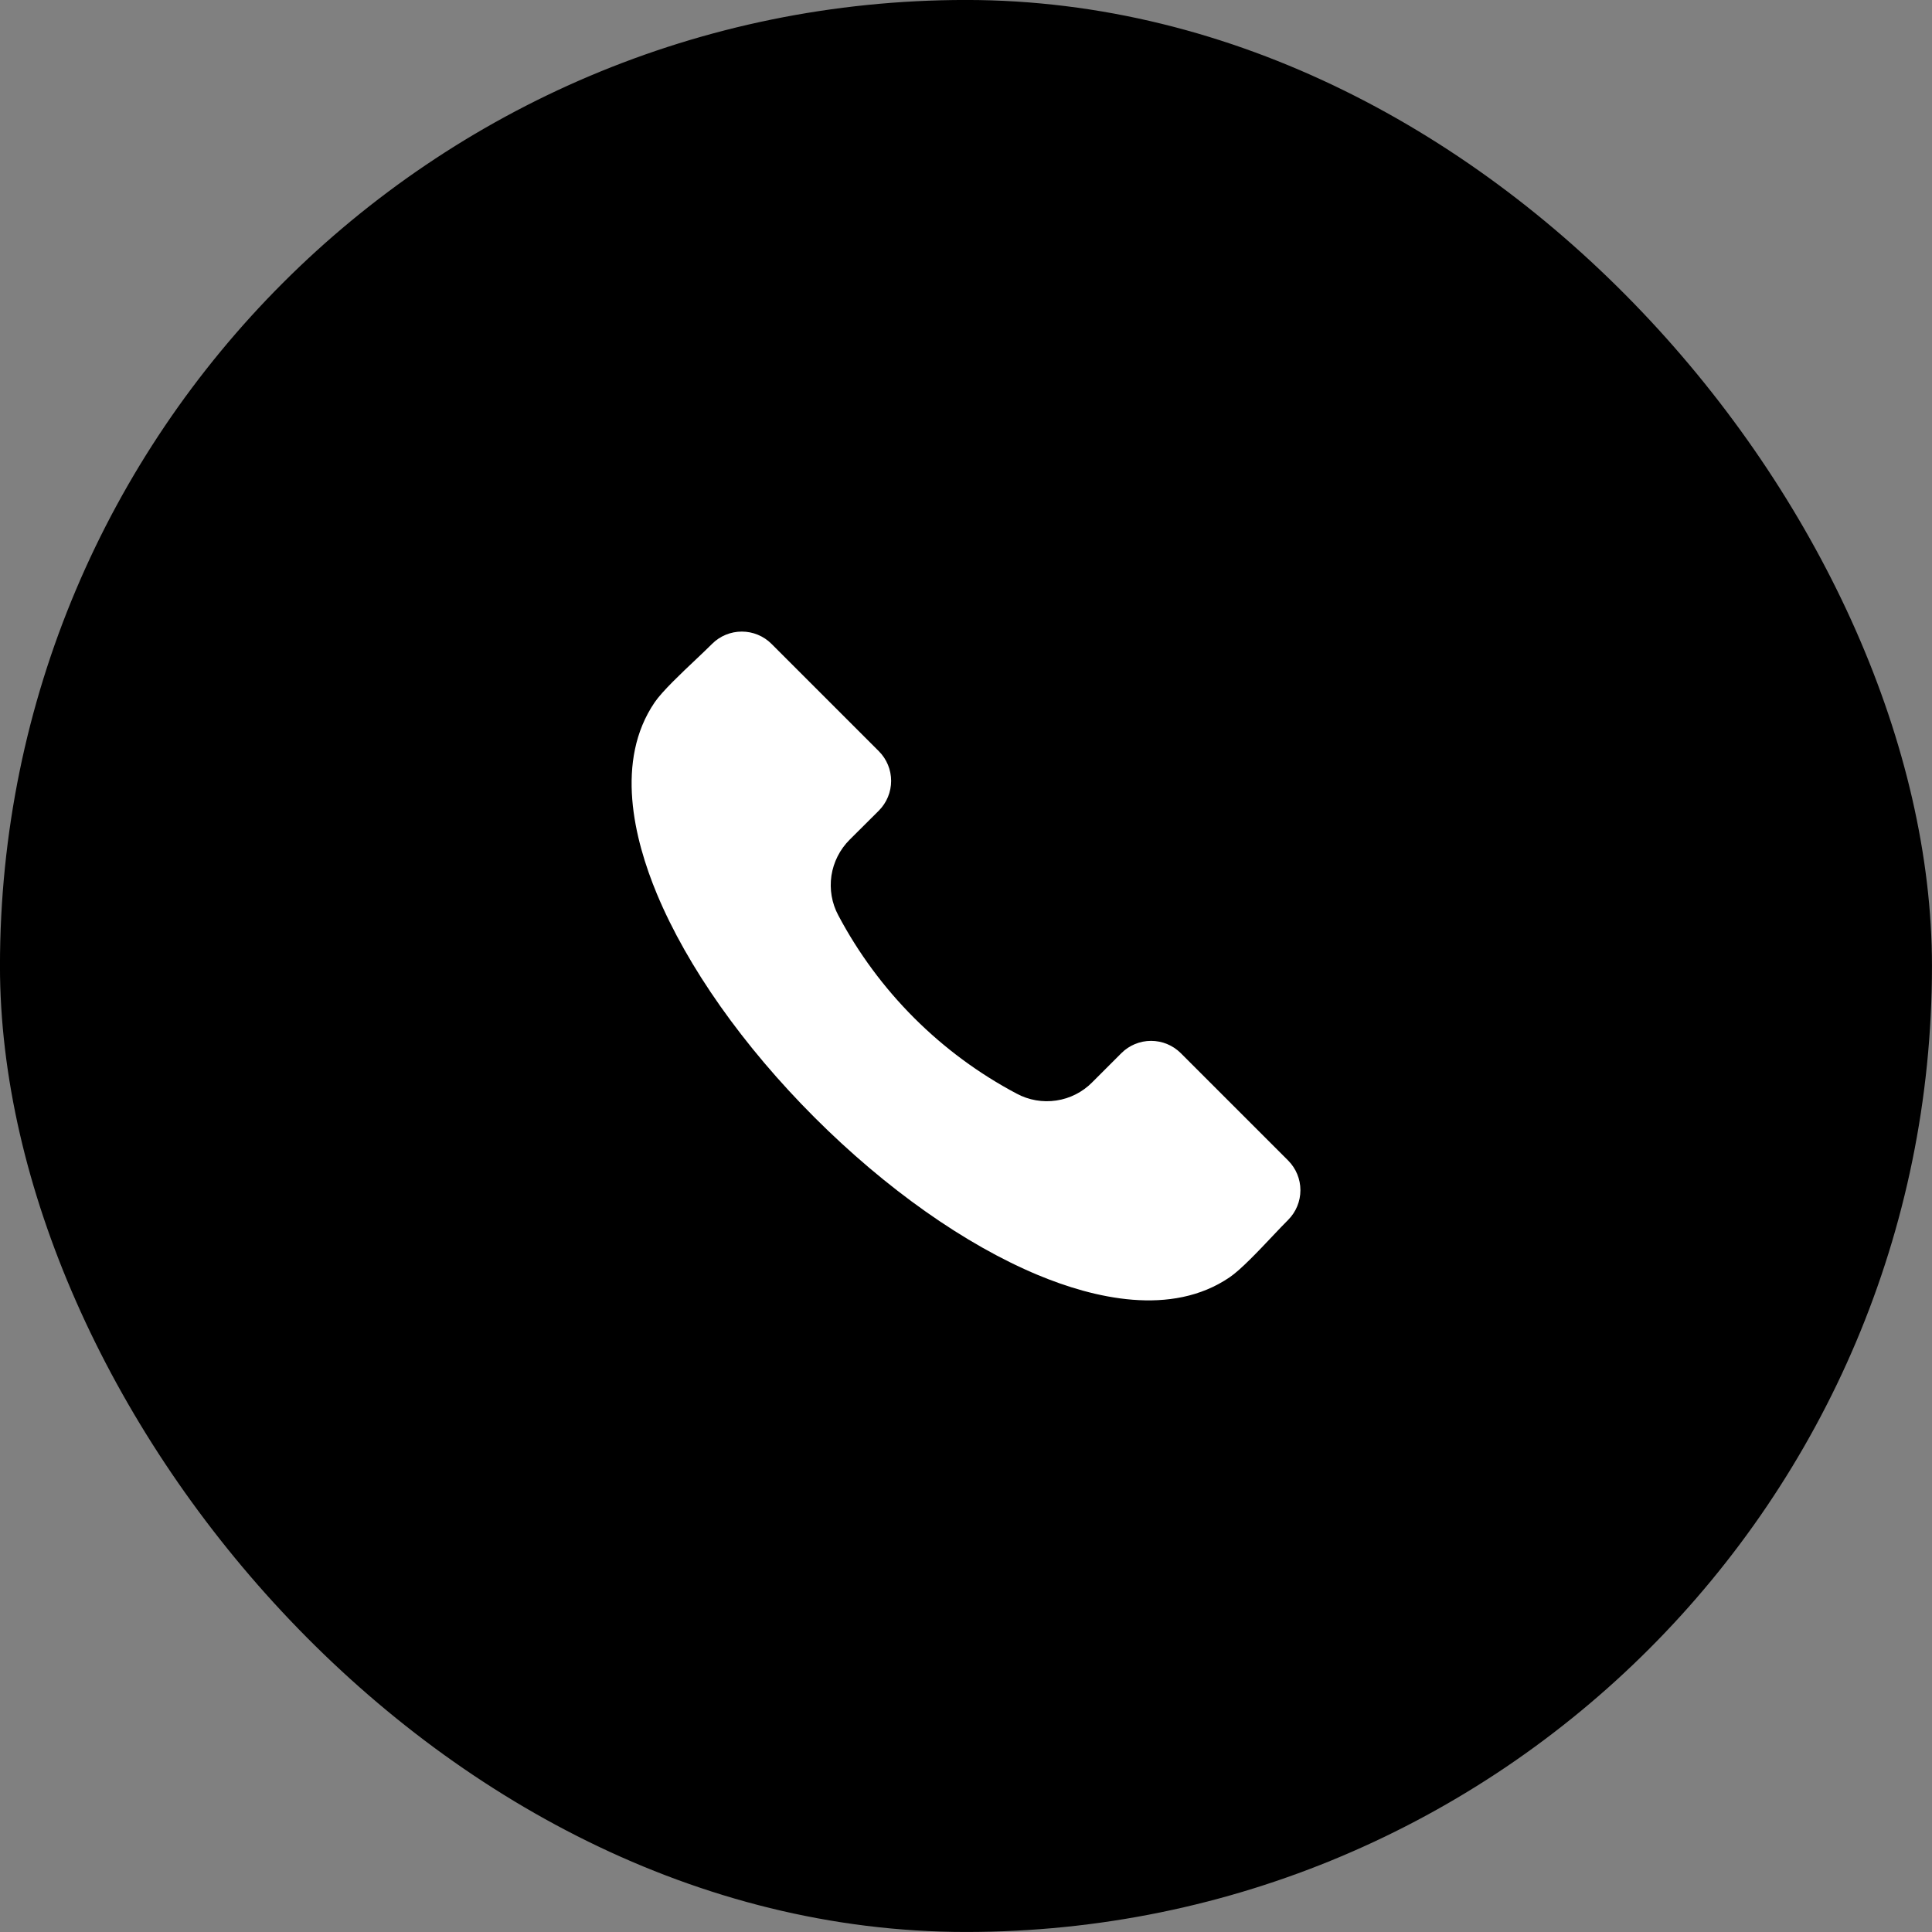
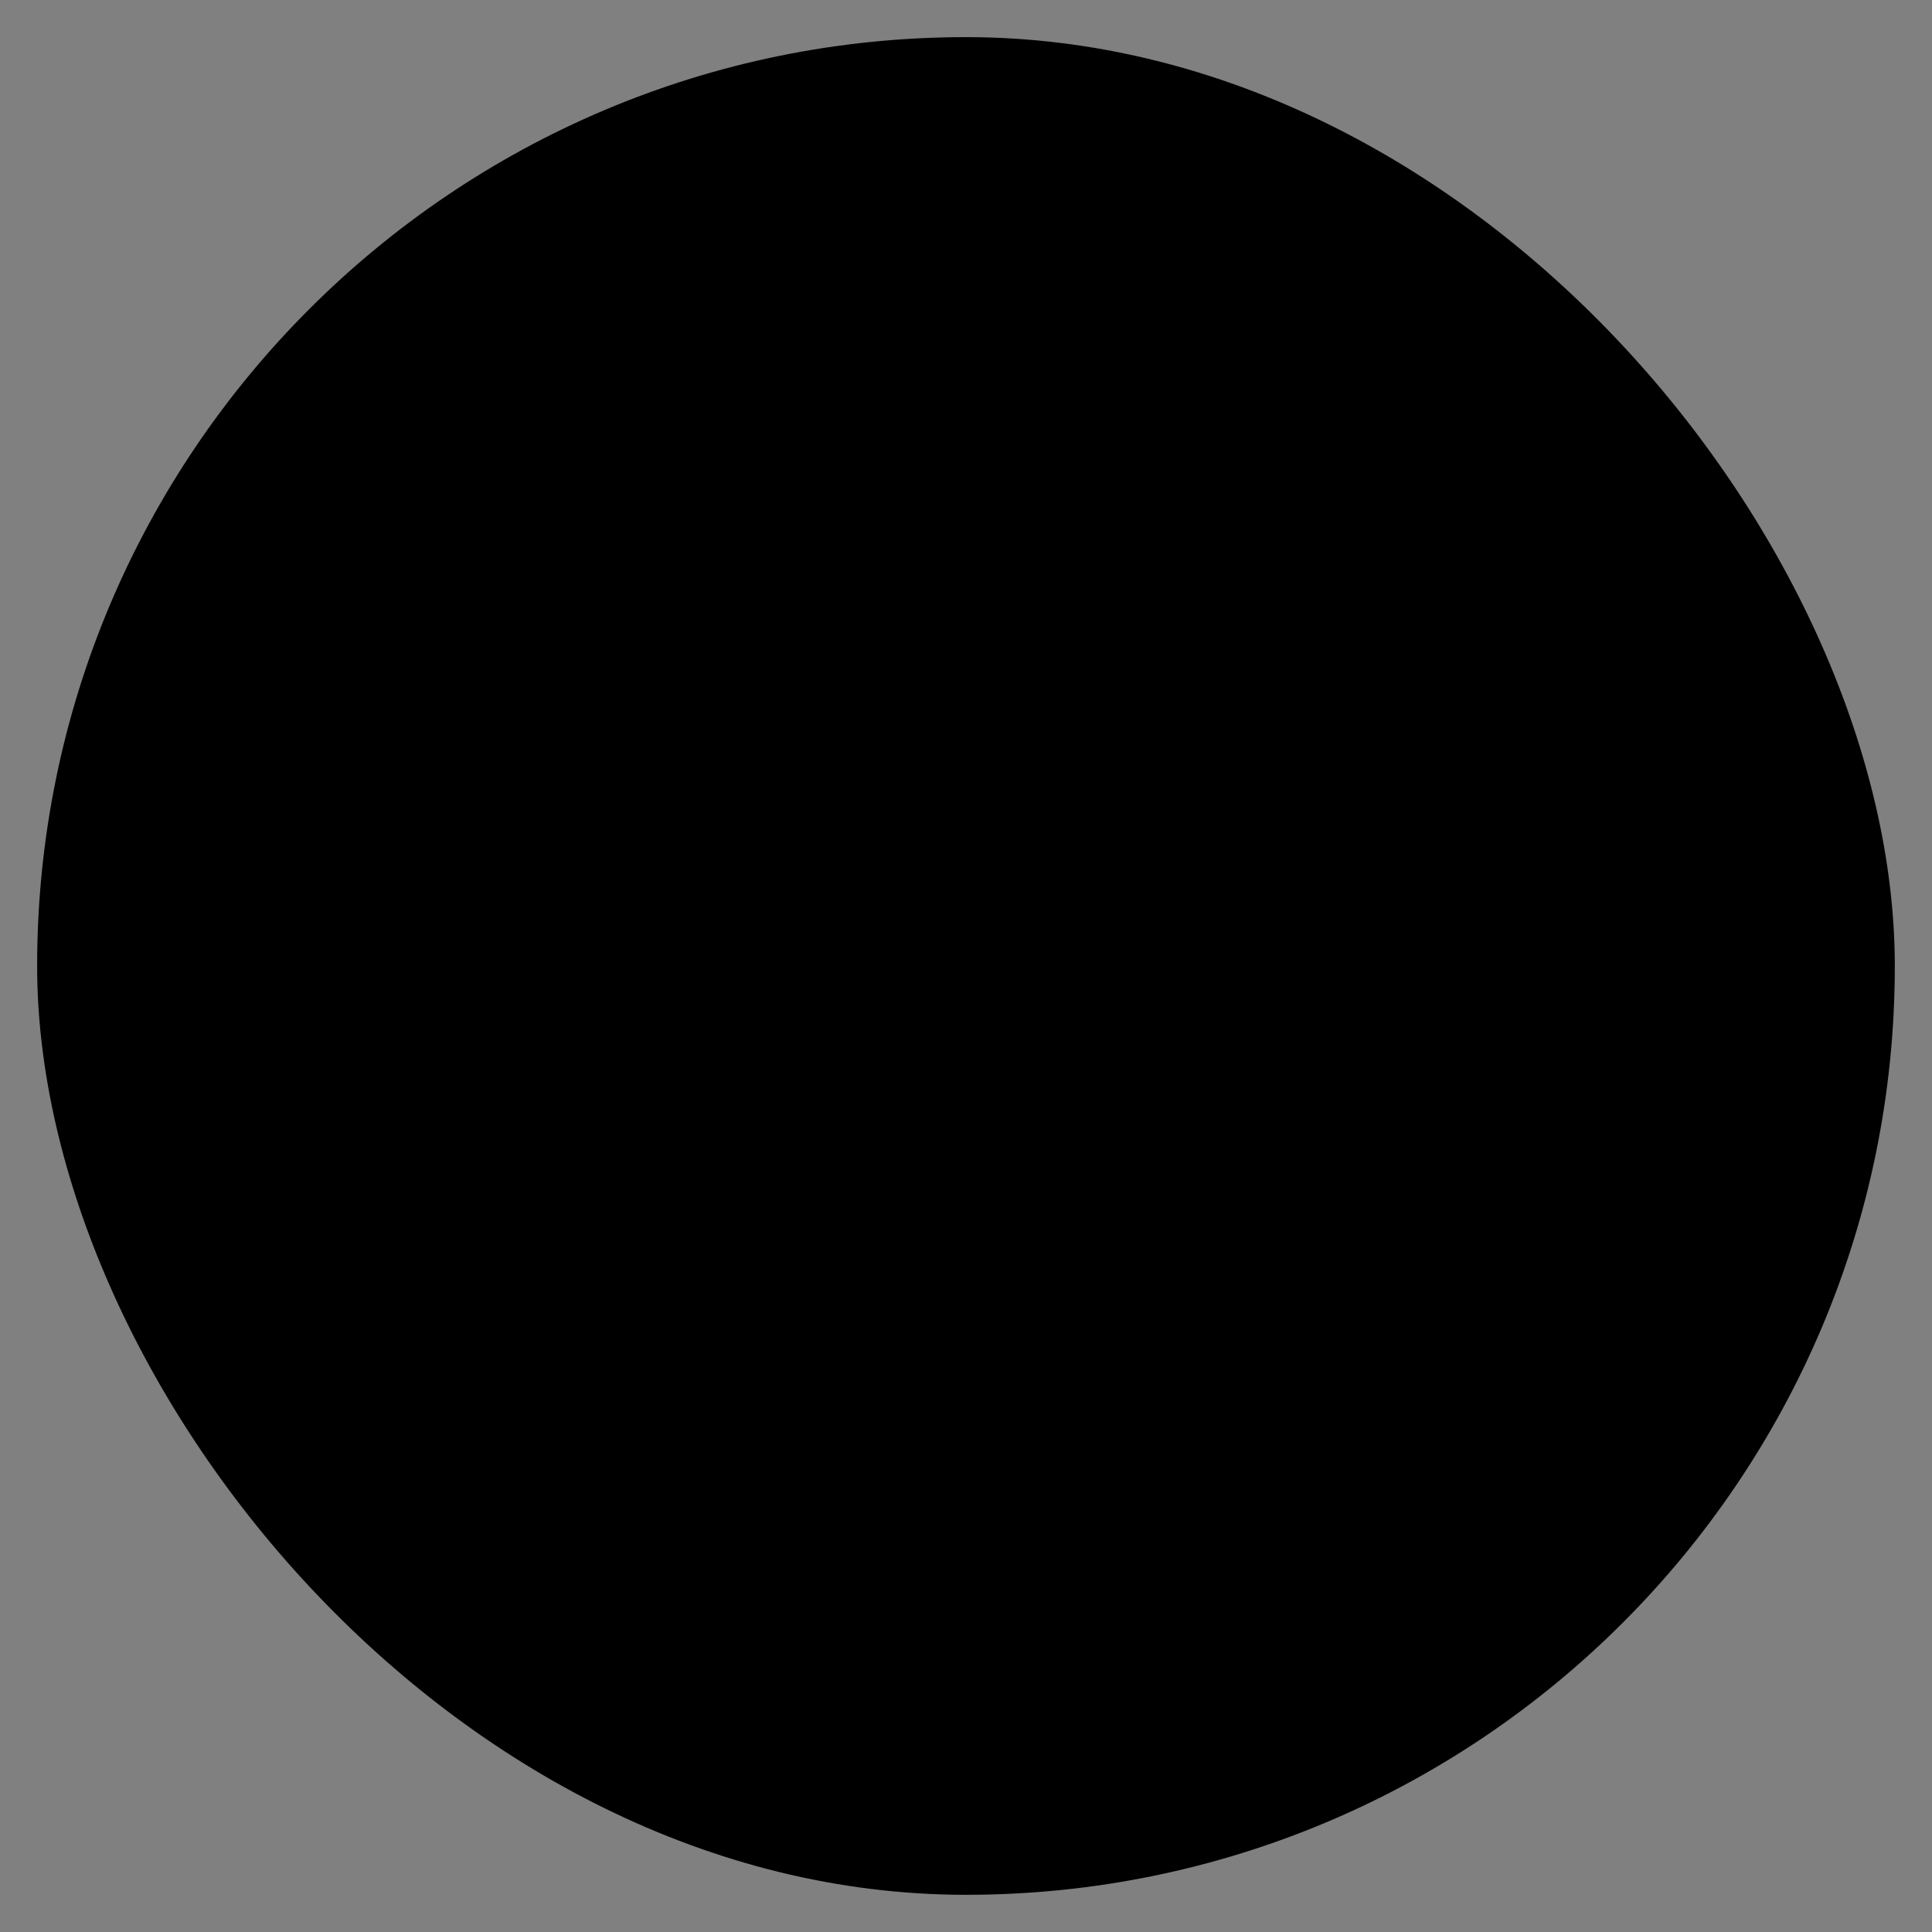
<svg xmlns="http://www.w3.org/2000/svg" width="32" height="32" viewBox="0 0 32 32" fill="none">
  <rect x="0" y="0" width="32" height="32" fill="#808080" stroke="none" />
  <rect x="0.615" y="0.615" width="30.769" height="30.769" rx="15.385" fill="#1861FF" style="fill:#1861FF;fill:color(display-p3 0.094 0.38 1);fill-opacity:1;" />
-   <rect x="0.615" y="0.615" width="30.769" height="30.769" rx="15.385" stroke="#75A1FF" style="stroke:#75A1FF;stroke:color(display-p3 0.458 0.63 1);stroke-opacity:1;" stroke-width="1.231" />
-   <path fill-rule="evenodd" clip-rule="evenodd" d="M21.336 20.205C21.262 20.278 21.174 20.372 21.08 20.471C20.845 20.72 20.552 21.03 20.368 21.155C19.401 21.816 18.108 21.5 17.193 21.119C15.986 20.616 14.672 19.689 13.492 18.509C12.311 17.328 11.384 16.014 10.881 14.808C10.5 13.893 10.184 12.599 10.844 11.632C10.97 11.448 11.28 11.155 11.529 10.92C11.628 10.826 11.721 10.738 11.795 10.664C11.925 10.534 12.102 10.461 12.287 10.461C12.471 10.461 12.648 10.534 12.778 10.664L14.557 12.443C14.687 12.573 14.76 12.75 14.76 12.934C14.76 13.118 14.687 13.295 14.557 13.426L14.072 13.909C13.911 14.07 13.805 14.279 13.771 14.504C13.738 14.73 13.777 14.96 13.885 15.161C14.552 16.419 15.581 17.448 16.839 18.114C17.04 18.222 17.27 18.262 17.496 18.228C17.721 18.195 17.93 18.089 18.09 17.927L18.574 17.443C18.704 17.313 18.881 17.24 19.065 17.24C19.25 17.24 19.426 17.313 19.557 17.443L21.336 19.222C21.466 19.353 21.539 19.529 21.539 19.713C21.539 19.898 21.466 20.074 21.336 20.205Z" fill="white" style="fill:white;fill-opacity:1;" />
</svg>